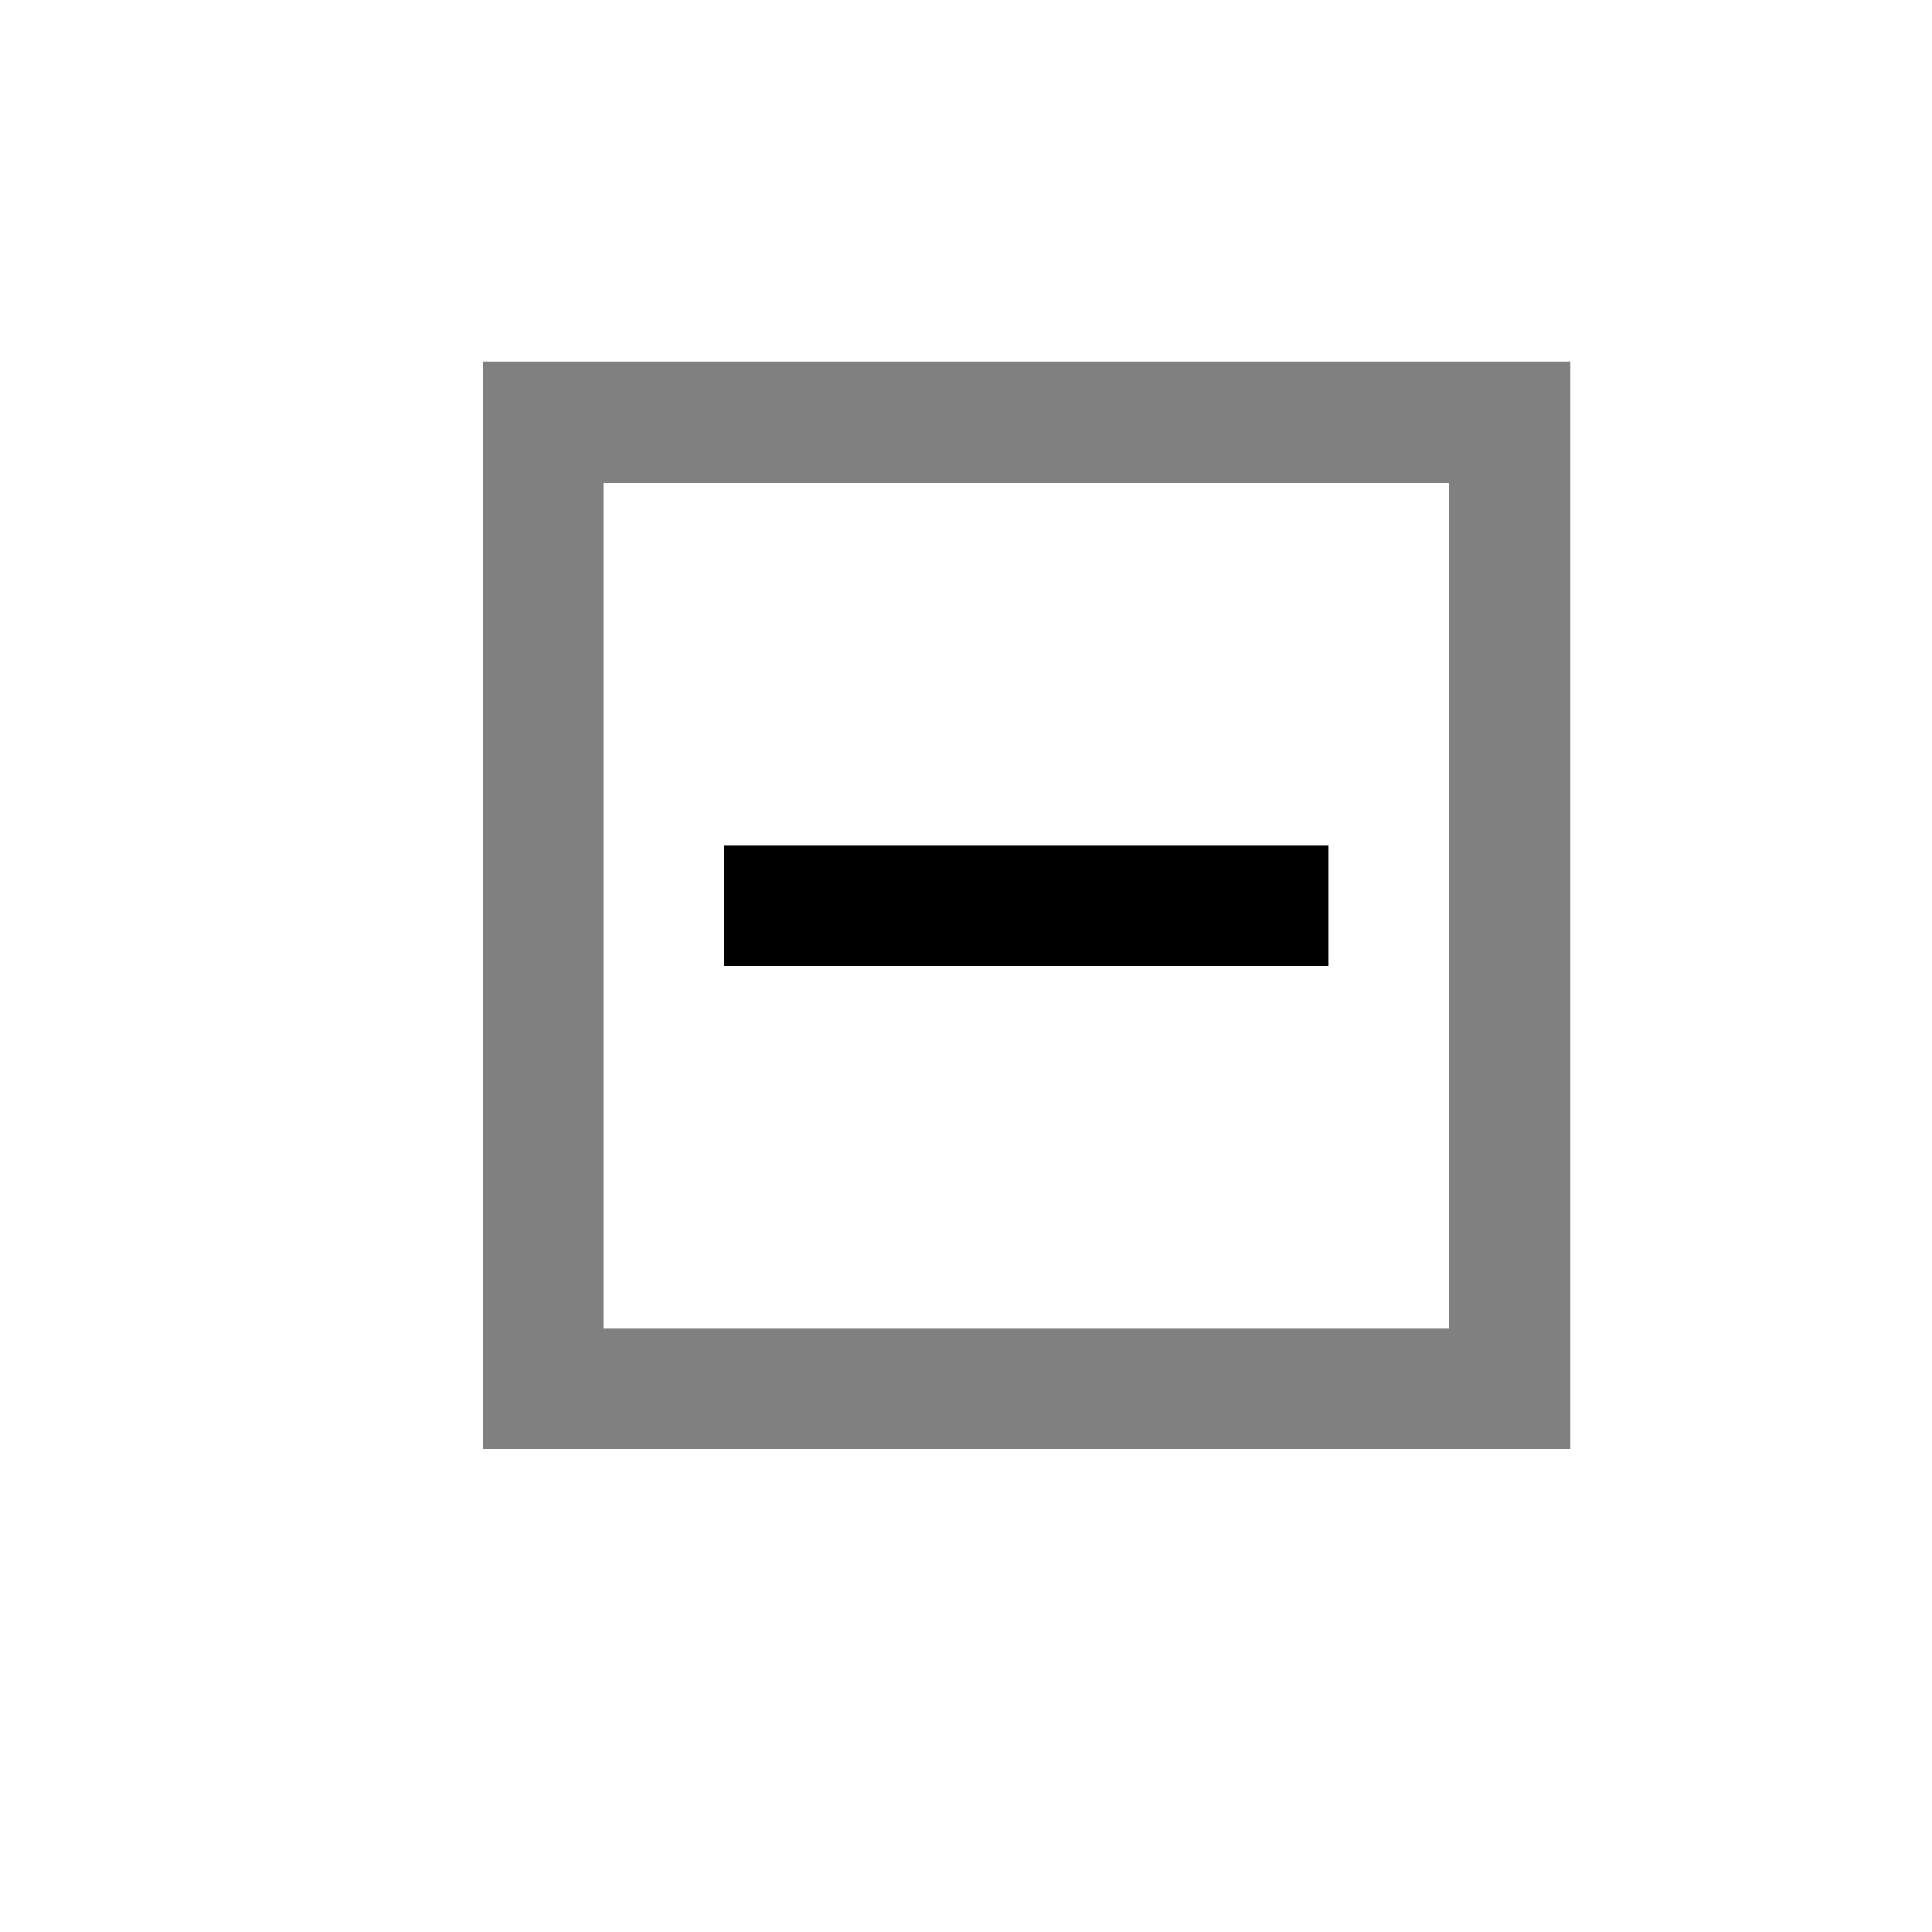
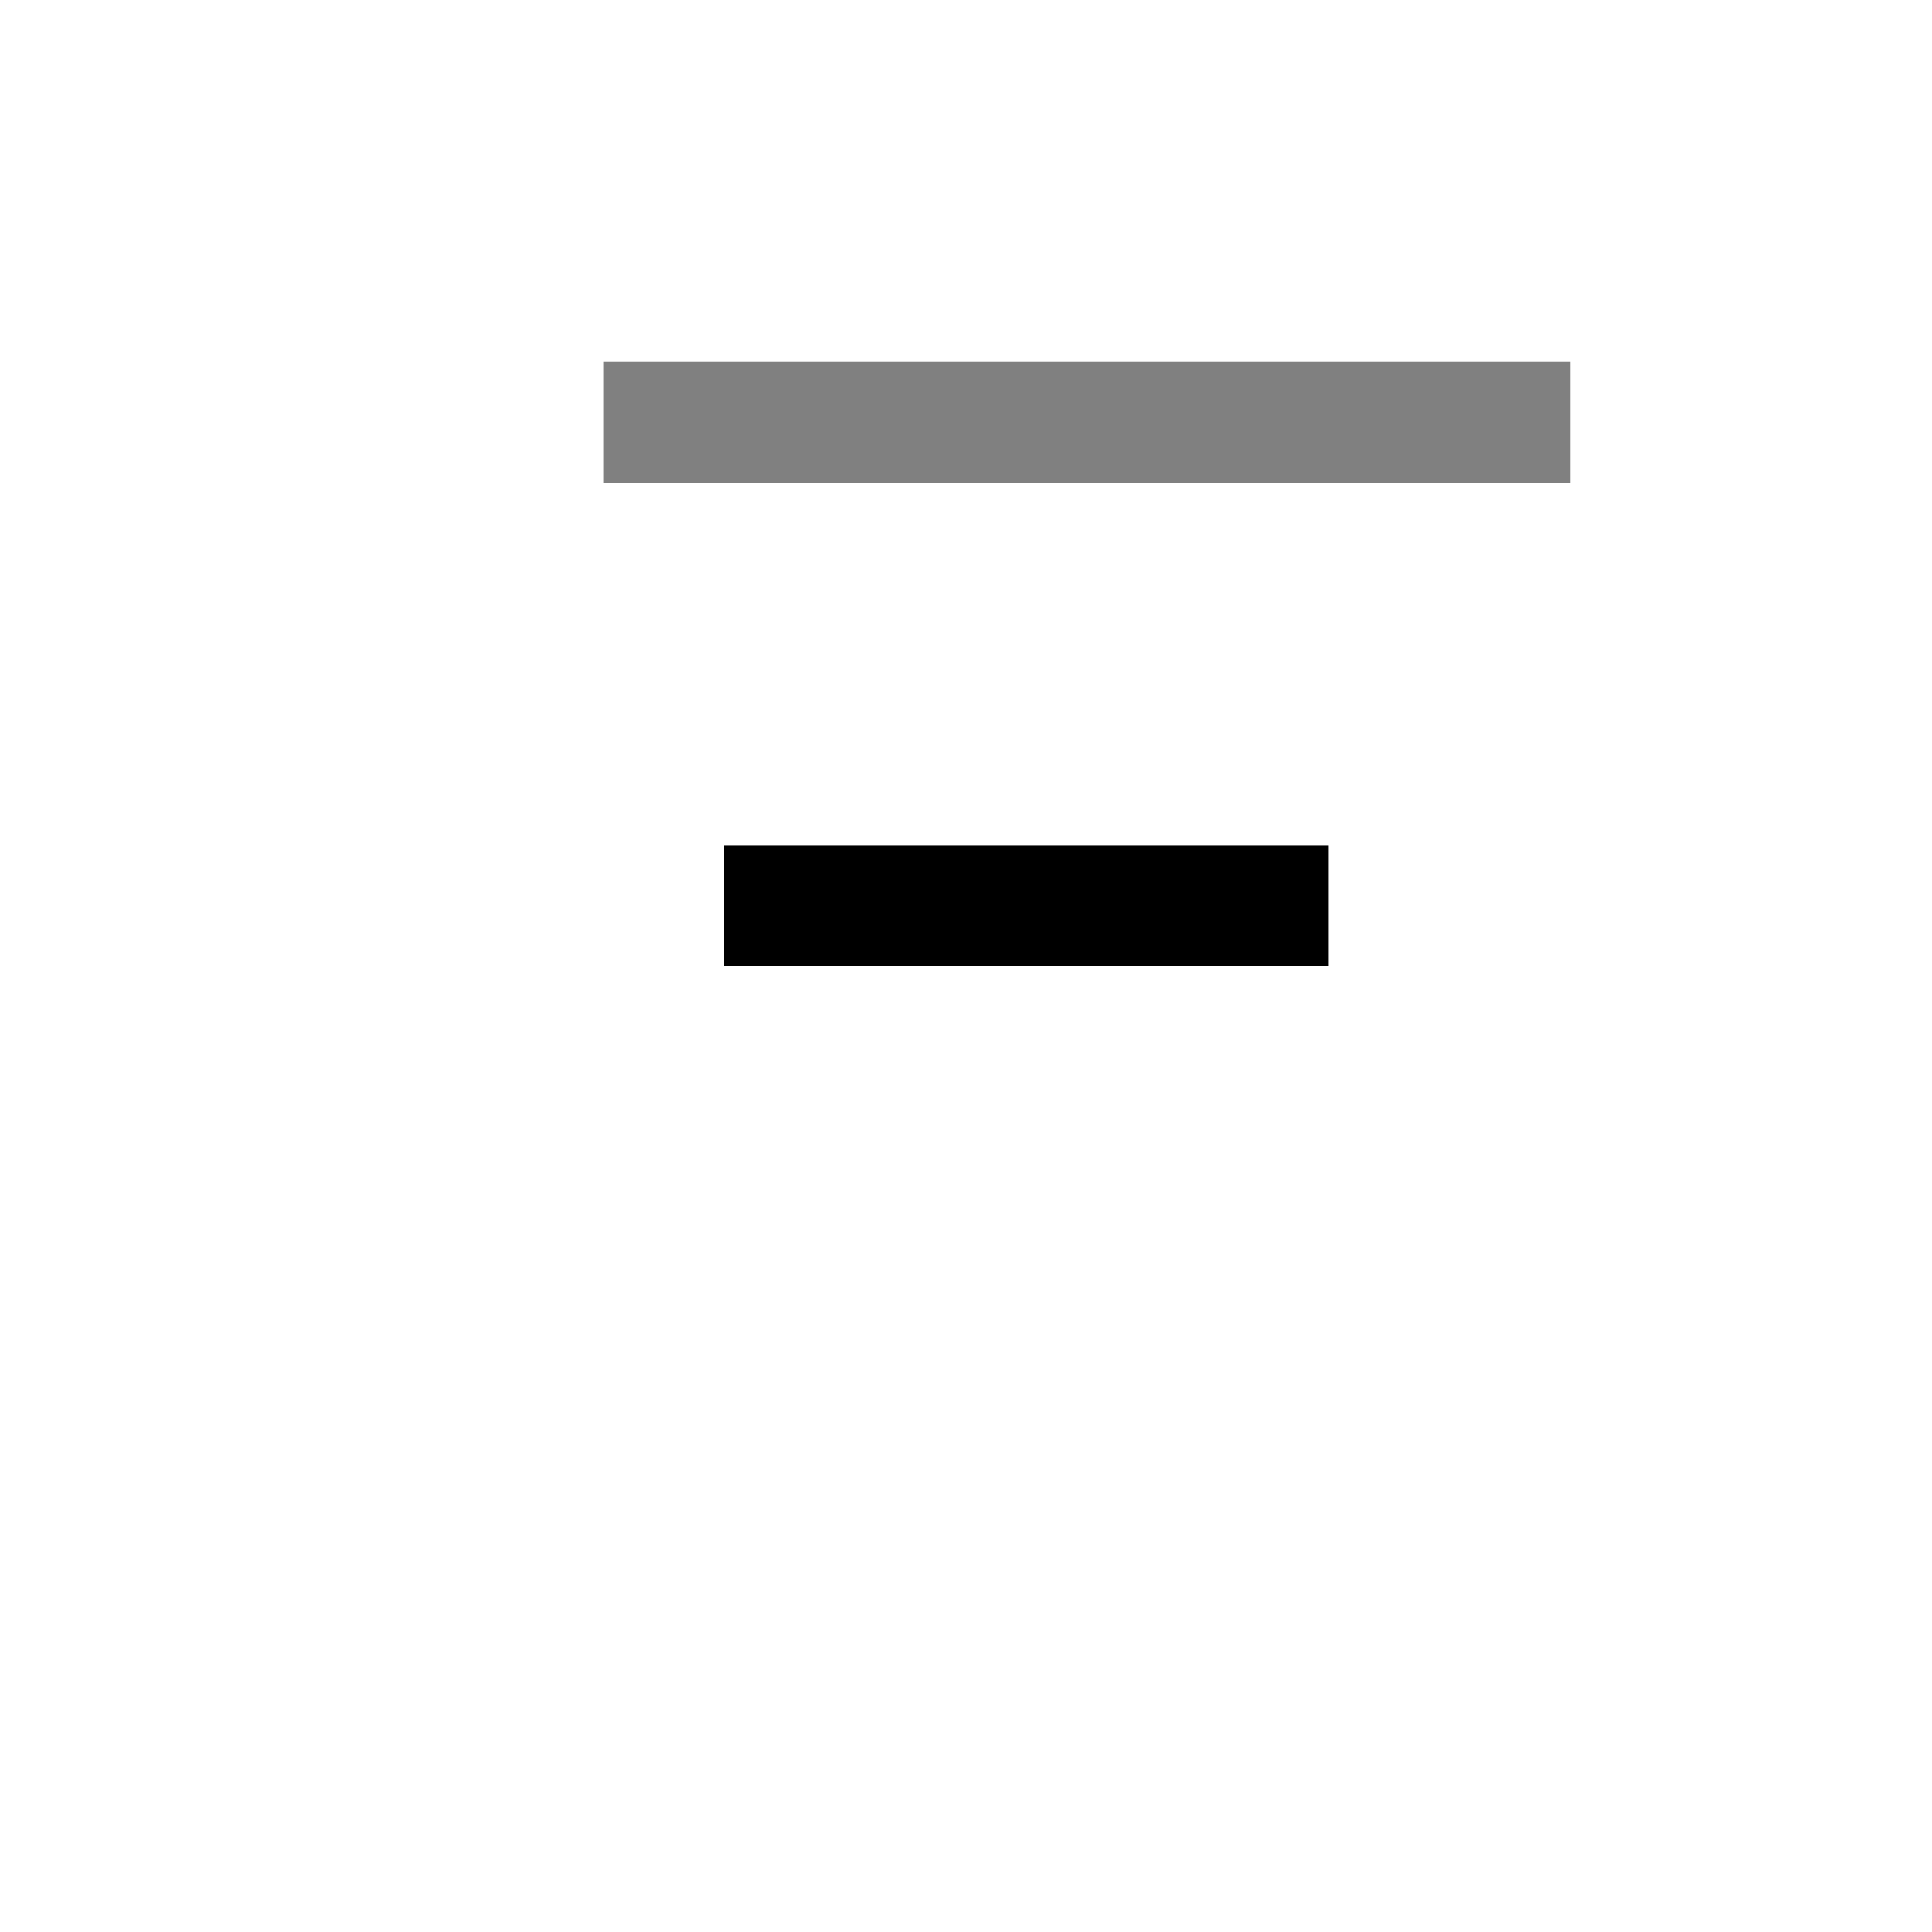
<svg xmlns="http://www.w3.org/2000/svg" xmlns:ns1="http://sodipodi.sourceforge.net/DTD/sodipodi-0.dtd" xmlns:ns2="http://www.inkscape.org/namespaces/inkscape" width="16" height="16" viewBox="0 0 4.233 4.233" version="1.1" id="svg8" shape-rendering="crispEdges" ns1:docname="pan-up-symbolic.svg" ns2:version="0.92.5 (2060ec1f9f, 2020-04-08)">
  <defs id="defs2" />
  <ns1:namedview id="base" pagecolor="#ffffff" bordercolor="#666666" borderopacity="1.0" ns2:pageopacity="0.0" ns2:pageshadow="2" ns2:zoom="31.678384" ns2:cx="10.350096" ns2:cy="11.699471" ns2:document-units="mm" ns2:current-layer="layer1" showgrid="true" units="px" ns2:pagecheckerboard="true" ns2:showpageshadow="false" showborder="true" objecttolerance="10000" ns2:snap-bbox="true" ns2:snap-nodes="true" gridtolerance="10000" ns2:snap-global="true" ns2:bbox-nodes="true" ns2:window-width="1440" ns2:window-height="848" ns2:window-x="0" ns2:window-y="0" ns2:window-maximized="1">
    <ns2:grid type="xygrid" id="grid10" empspacing="1" dotted="false" />
  </ns1:namedview>
  <g ns2:label="Layer 1" ns2:groupmode="layer" id="layer1" transform="translate(0,-292.767)">
-     <rect style="fill:#808080;fill-opacity:1;stroke-width:0.265" id="rect4577" width="0.265" height="2.381" x="1.058" y="293.56" />
    <rect style="fill:#808080;fill-opacity:1;stroke-width:0.265" id="rect4579" width="2.117" height="0.265" x="1.323" y="293.56" />
-     <rect style="fill:#808080;fill-opacity:1;stroke-width:0.265" id="rect4581" width="0.265" height="2.117" x="3.175" y="293.825" />
-     <rect style="fill:#808080;fill-opacity:1;stroke-width:0.265" id="rect4583" width="1.852" height="0.265" x="1.323" y="295.677" />
    <rect style="fill:#000000;stroke-width:0.265" id="rect4587" width="1.323" height="0.265" x="1.587" y="294.619" />
  </g>
</svg>